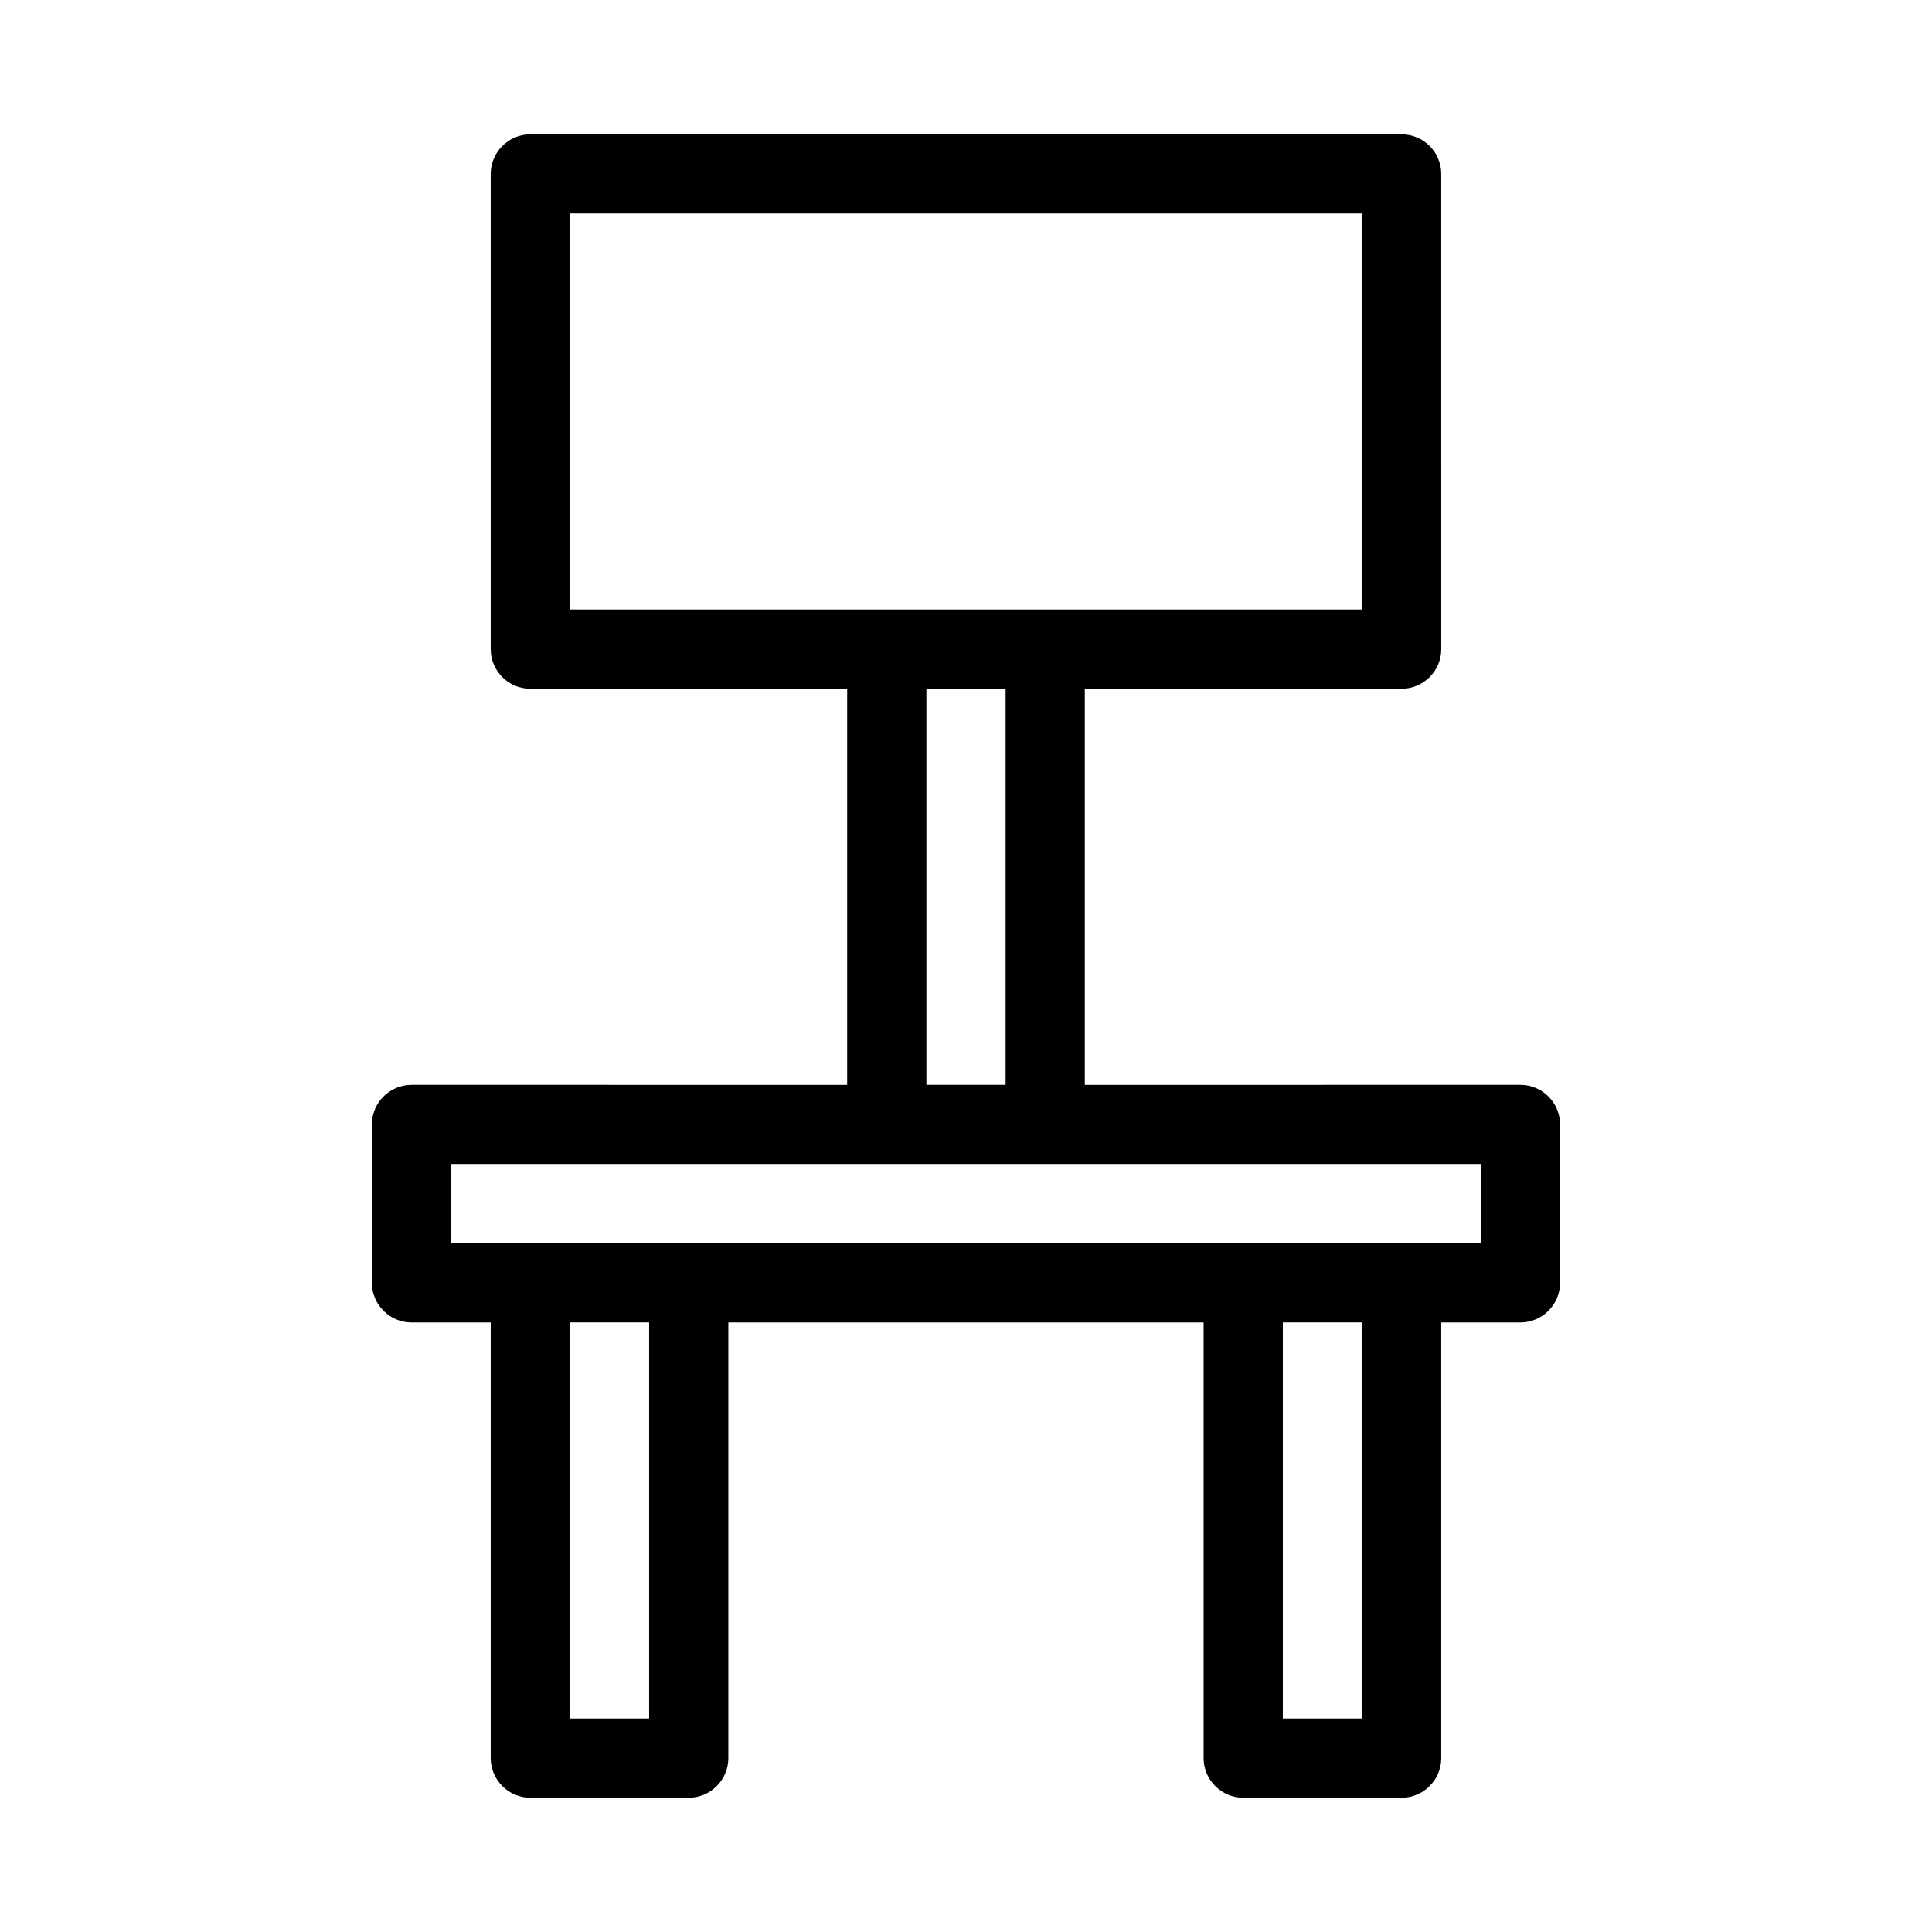
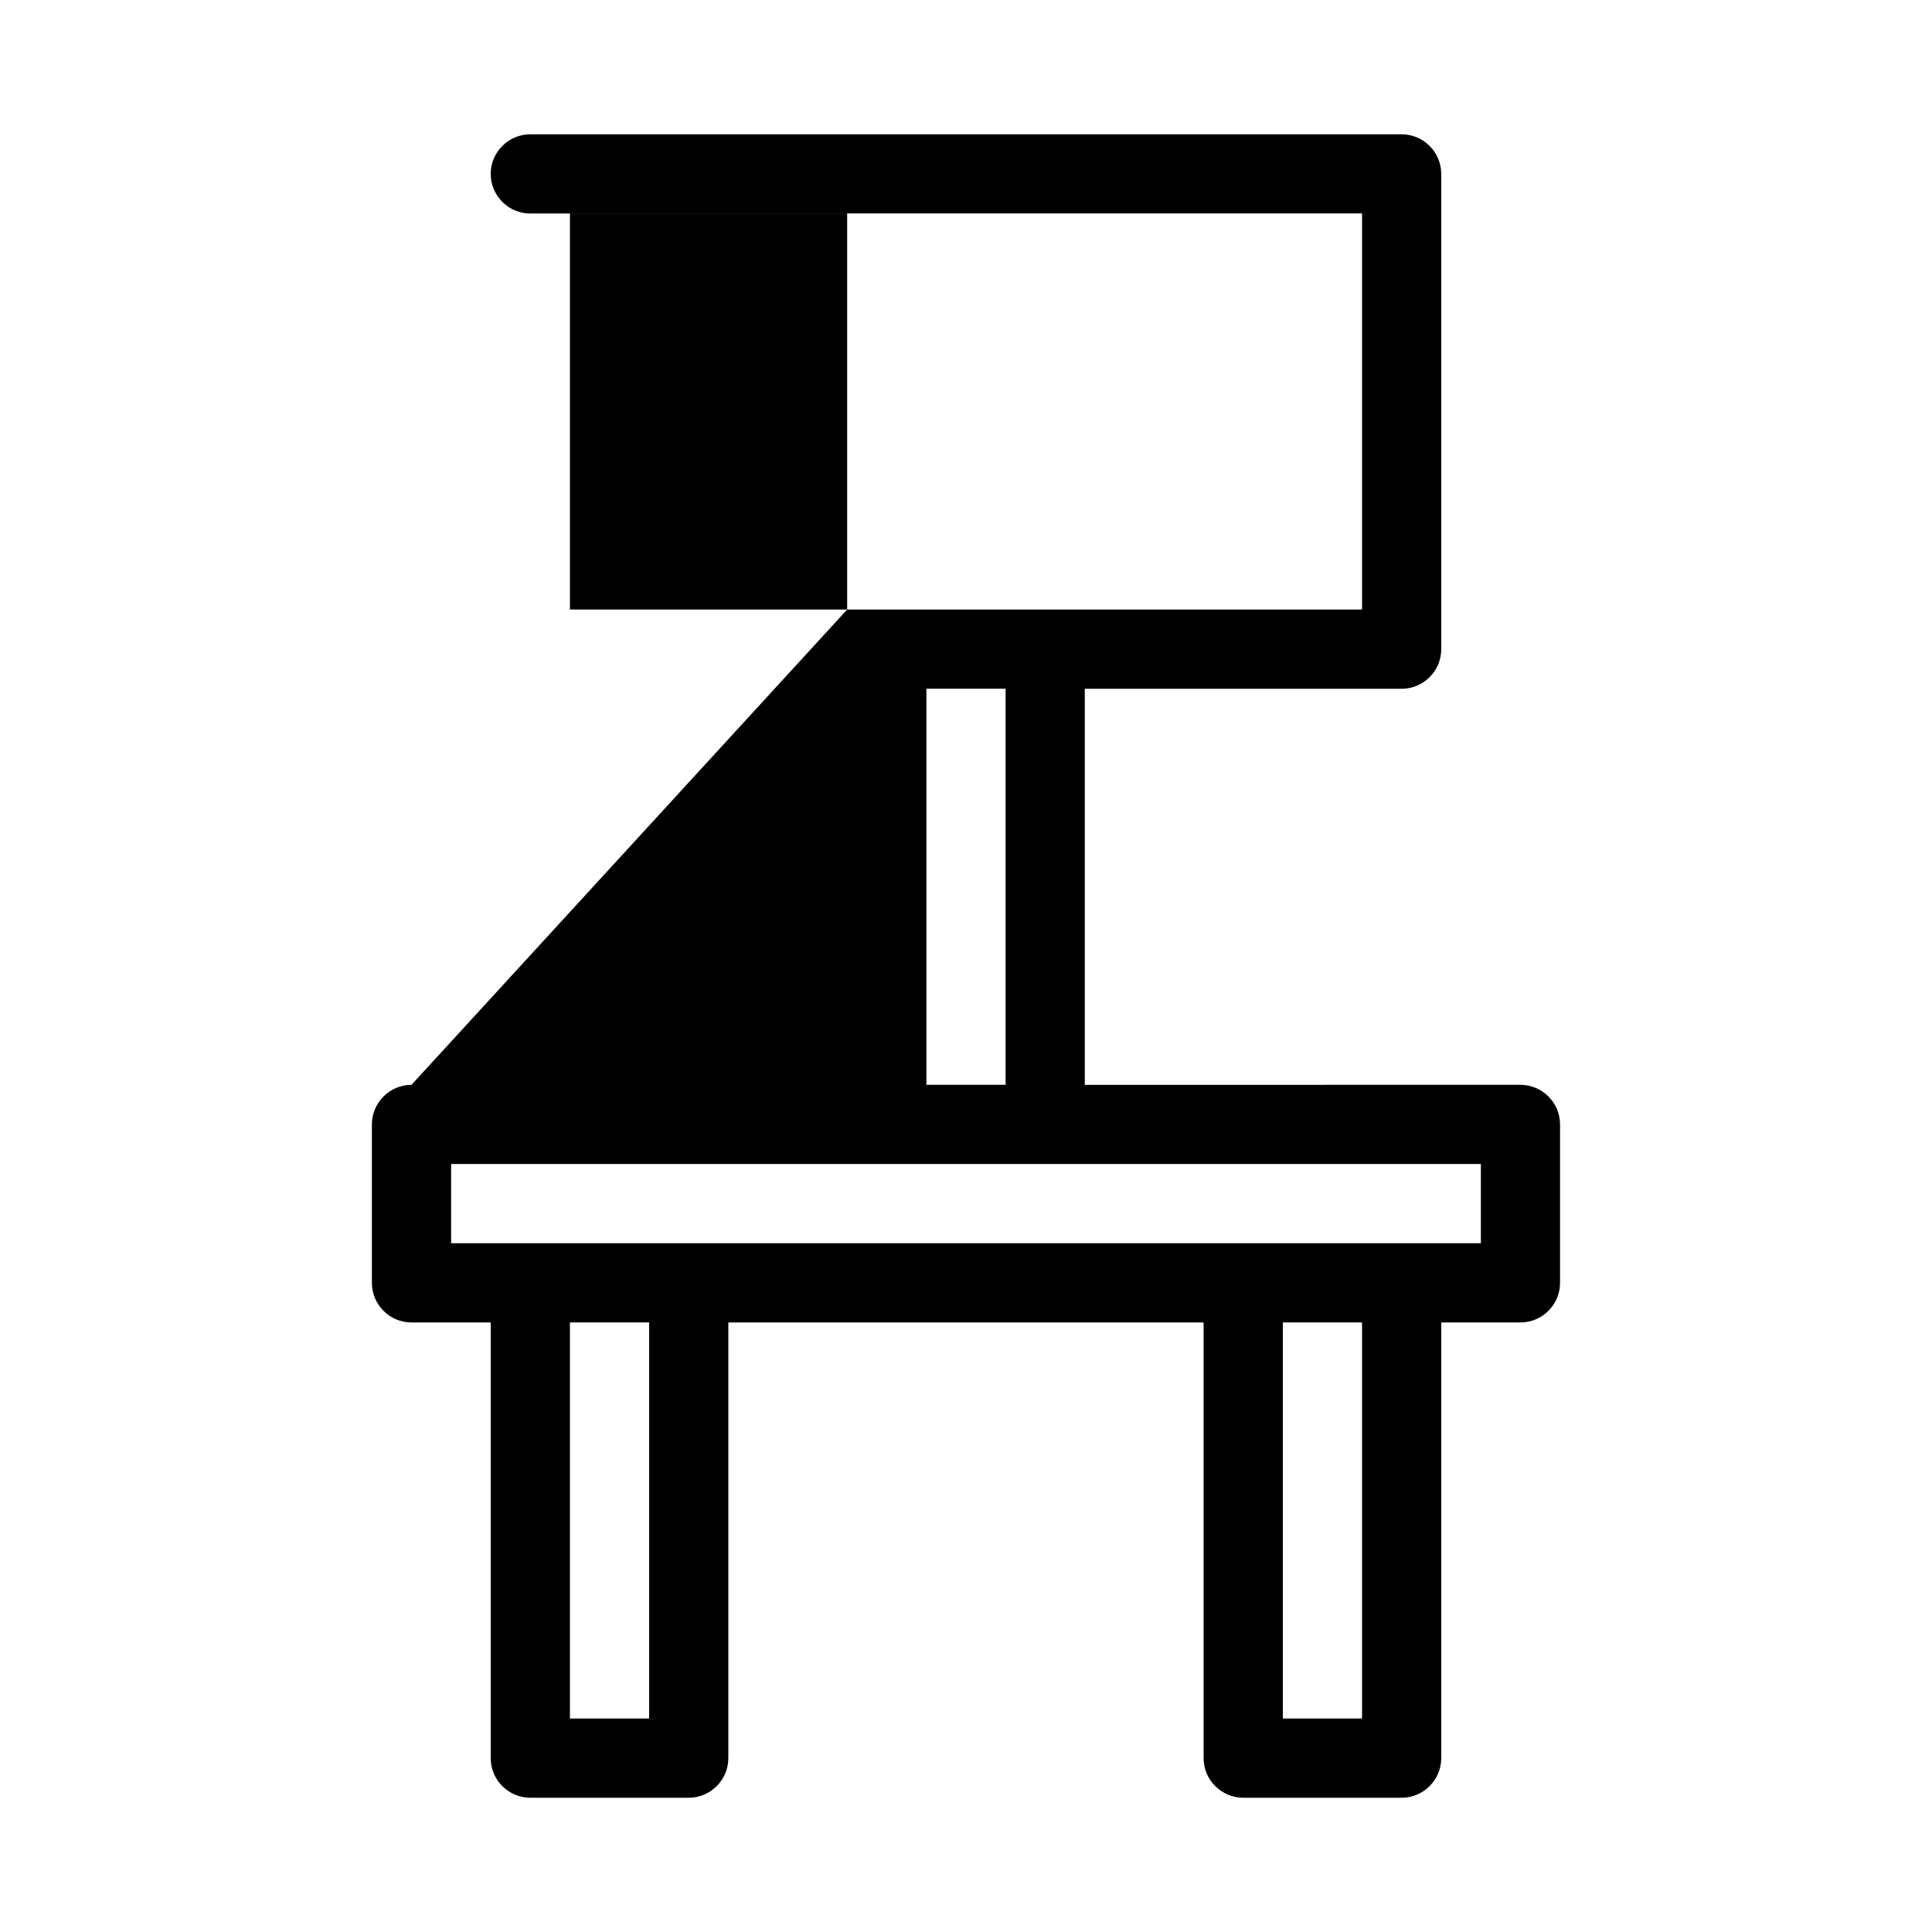
<svg xmlns="http://www.w3.org/2000/svg" fill="#000000" width="800px" height="800px" version="1.1" viewBox="144 144 512 512">
-   <path d="m253.05 431.49c-5.773 0-10.496 4.723-10.496 10.496v41.984c0 5.773 4.723 10.496 10.496 10.496h20.992v115.46c0 5.773 4.723 10.496 10.496 10.496h41.984c5.773 0 10.496-4.723 10.496-10.496v-115.46h125.95v115.46c0 5.773 4.723 10.496 10.496 10.496h41.984c5.773 0 10.496-4.723 10.496-10.496l-0.004-115.46h20.992c5.773 0 10.496-4.723 10.496-10.496v-41.984c0-5.773-4.723-10.496-10.496-10.496l-115.45 0.004v-104.96h83.969c5.773 0 10.496-4.723 10.496-10.496l-0.004-125.95c0-5.773-4.723-10.496-10.496-10.496h-230.91c-5.773 0-10.496 4.723-10.496 10.496v125.95c0 5.773 4.723 10.496 10.496 10.496h83.969v104.96zm62.977 167.93h-20.992v-104.96h20.992zm188.93 0h-20.992v-104.96h20.992zm-209.92-293.89v-104.96h209.92v104.96zm115.46 20.992v104.96h-20.992v-104.96zm-31.488 125.95h157.44v20.992h-272.9v-20.992z" />
+   <path d="m253.05 431.49c-5.773 0-10.496 4.723-10.496 10.496v41.984c0 5.773 4.723 10.496 10.496 10.496h20.992v115.46c0 5.773 4.723 10.496 10.496 10.496h41.984c5.773 0 10.496-4.723 10.496-10.496v-115.46h125.95v115.46c0 5.773 4.723 10.496 10.496 10.496h41.984c5.773 0 10.496-4.723 10.496-10.496l-0.004-115.46h20.992c5.773 0 10.496-4.723 10.496-10.496v-41.984c0-5.773-4.723-10.496-10.496-10.496l-115.45 0.004v-104.96h83.969c5.773 0 10.496-4.723 10.496-10.496l-0.004-125.95c0-5.773-4.723-10.496-10.496-10.496h-230.91c-5.773 0-10.496 4.723-10.496 10.496c0 5.773 4.723 10.496 10.496 10.496h83.969v104.96zm62.977 167.93h-20.992v-104.96h20.992zm188.93 0h-20.992v-104.96h20.992zm-209.92-293.89v-104.96h209.92v104.96zm115.46 20.992v104.96h-20.992v-104.96zm-31.488 125.95h157.44v20.992h-272.9v-20.992z" />
</svg>